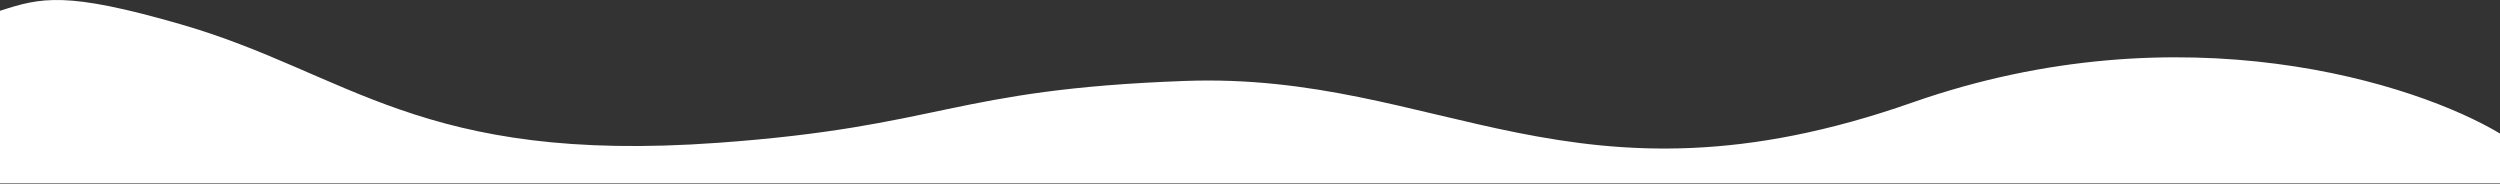
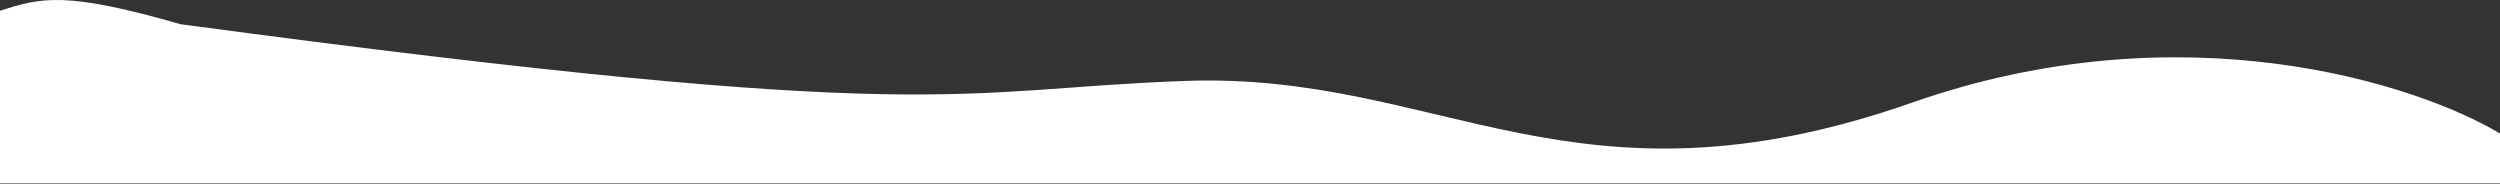
<svg xmlns="http://www.w3.org/2000/svg" width="1212" height="89" viewBox="0 0 1212 89" fill="none">
  <rect x="0" y="0" width="1212" height="89" fill="#333333" stroke="none" />
-   <path d="M927 49.74C1058.2 3.74 1171.67 40.573 1212 64.74V88.74H0V5.24C20 -1.26 32 -4.261 87.5 11.739C169.174 35.285 203.5 79.654 348 69.239C457.217 61.368 461.144 43.353 574.5 39.239C698.5 34.739 763 107.24 927 49.74Z" fill="url(#paint0_linear_303_515)" />
+   <path d="M927 49.74C1058.2 3.74 1171.67 40.573 1212 64.74V88.74H0V5.24C20 -1.26 32 -4.261 87.5 11.739C457.217 61.368 461.144 43.353 574.5 39.239C698.5 34.739 763 107.24 927 49.74Z" fill="url(#paint0_linear_303_515)" />
  <defs>
    <linearGradient id="paint0_linear_303_515" x1="1126.5" y1="100.739" x2="-0" y2="153.739" gradientUnits="userSpaceOnUse">
      <stop stop-color="white" />
      <stop offset="1" stop-color="white" />
    </linearGradient>
  </defs>
</svg>